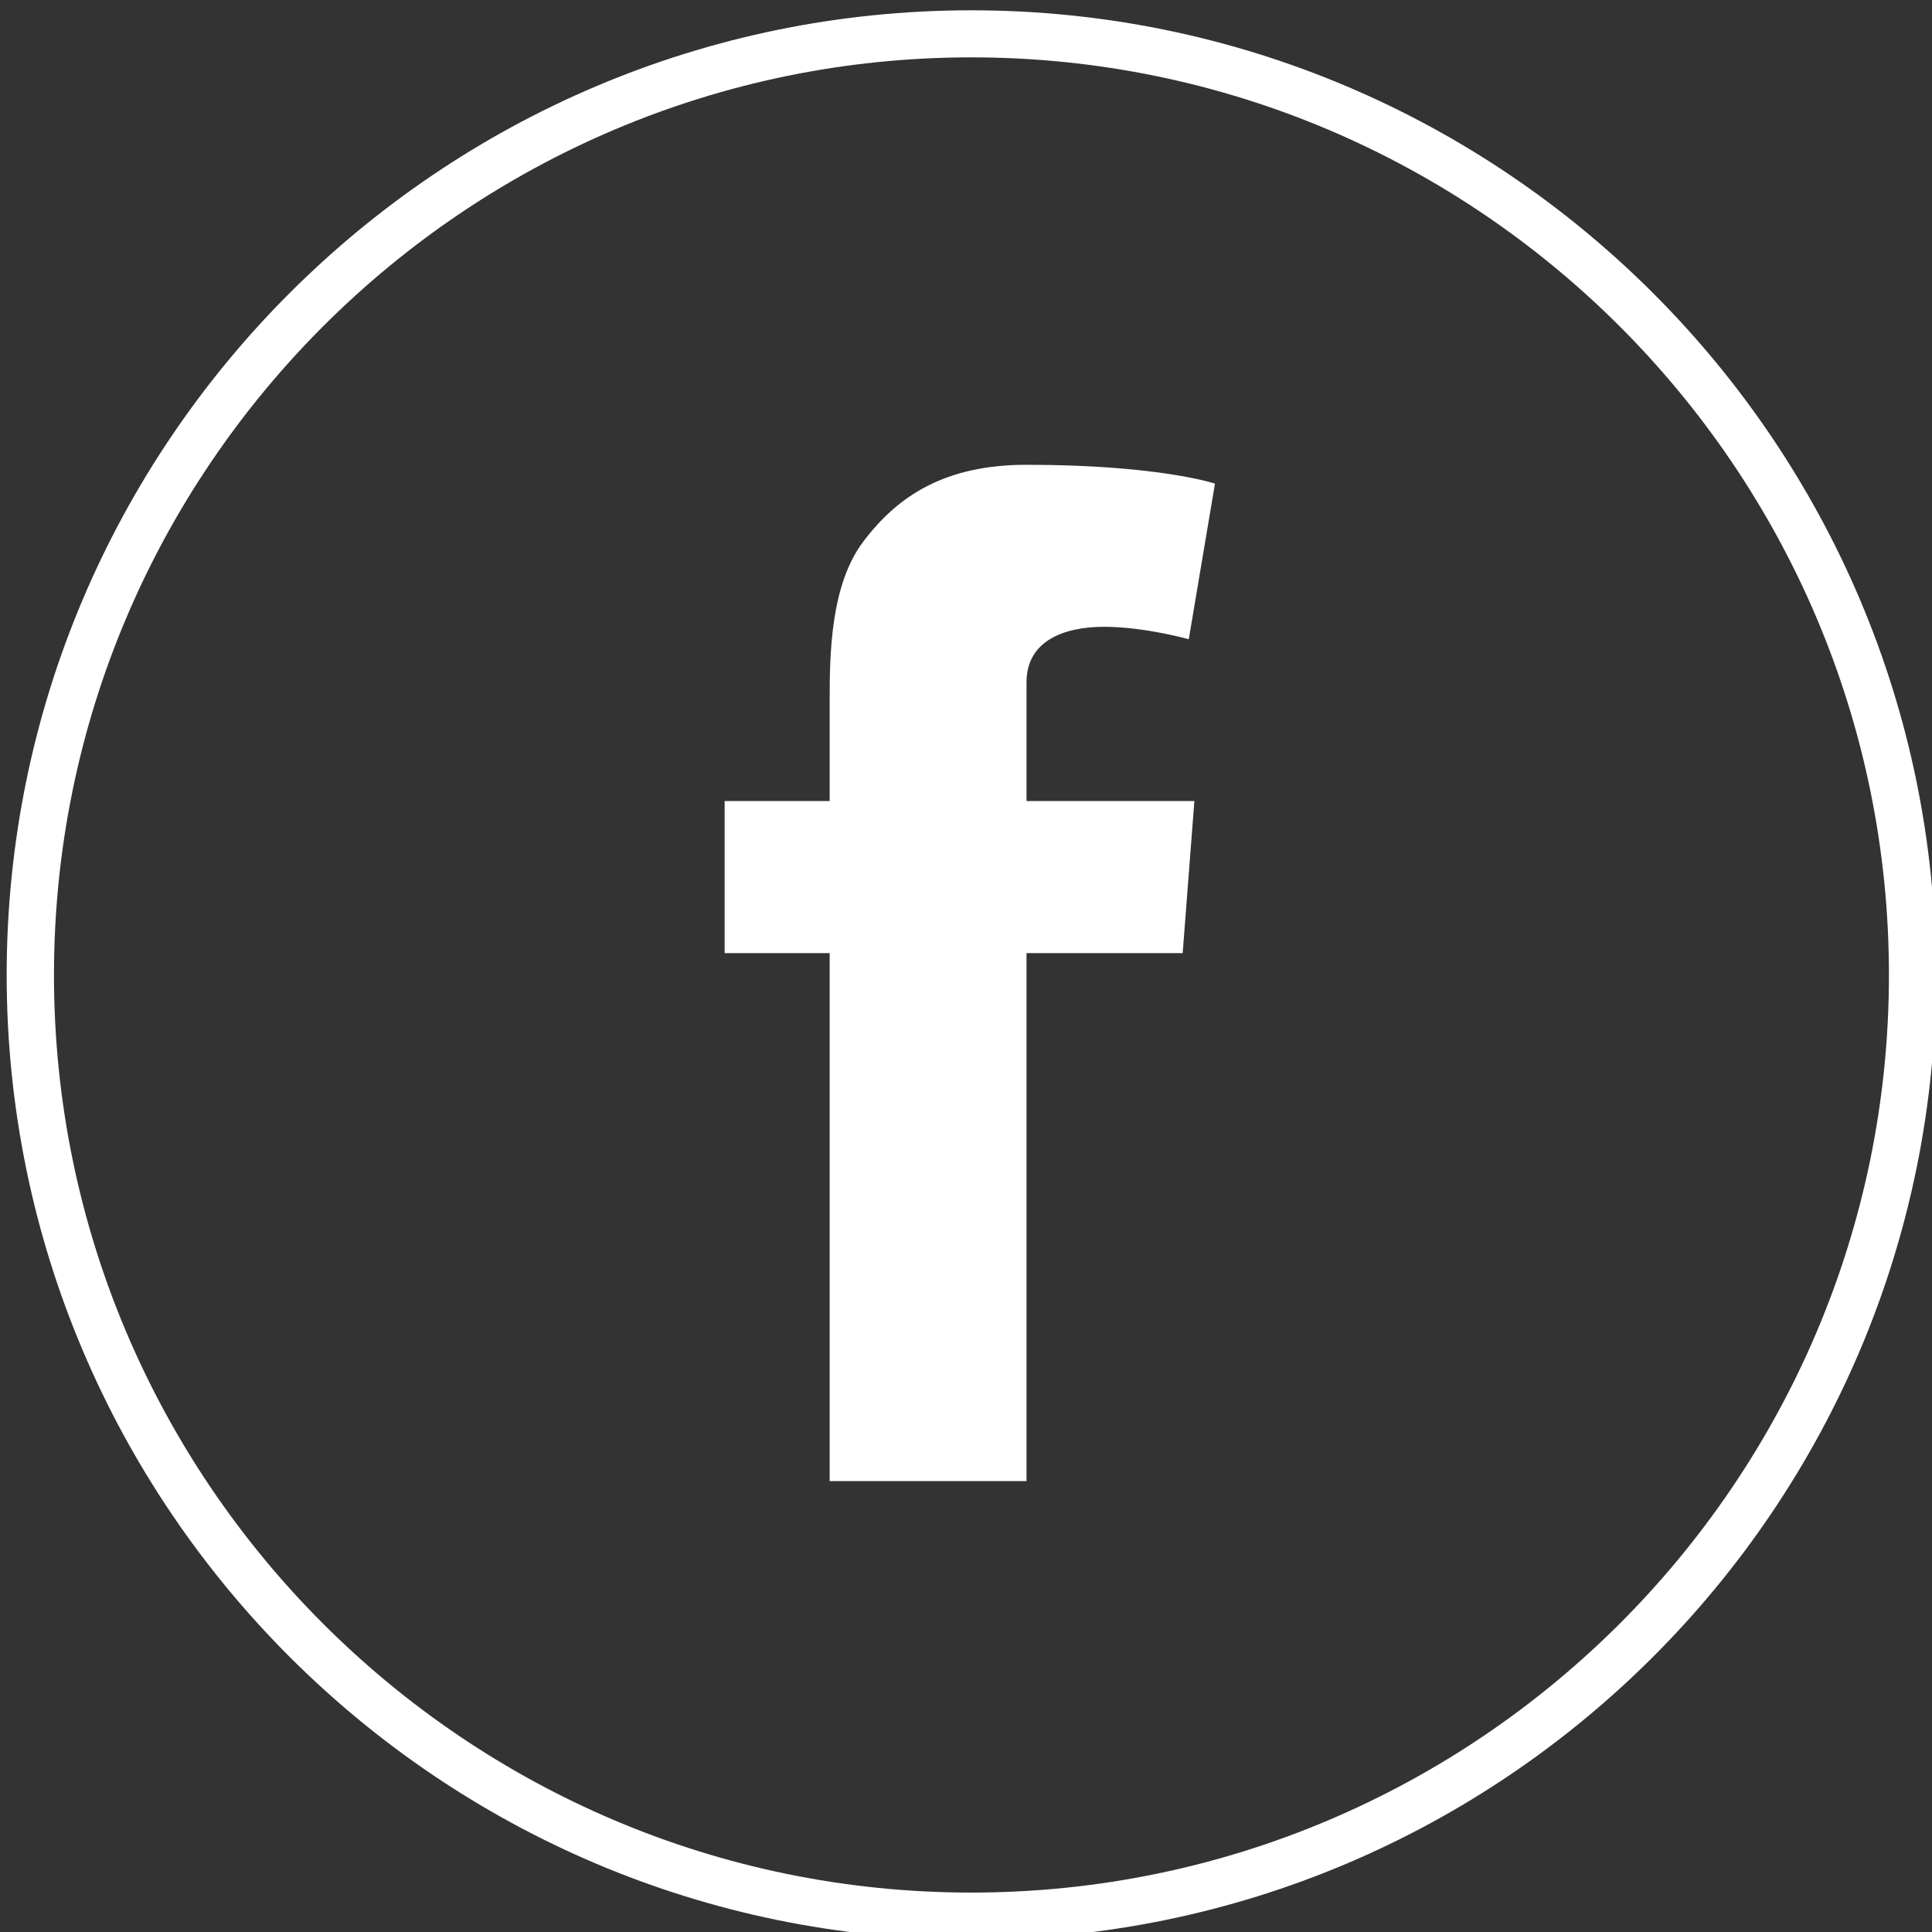
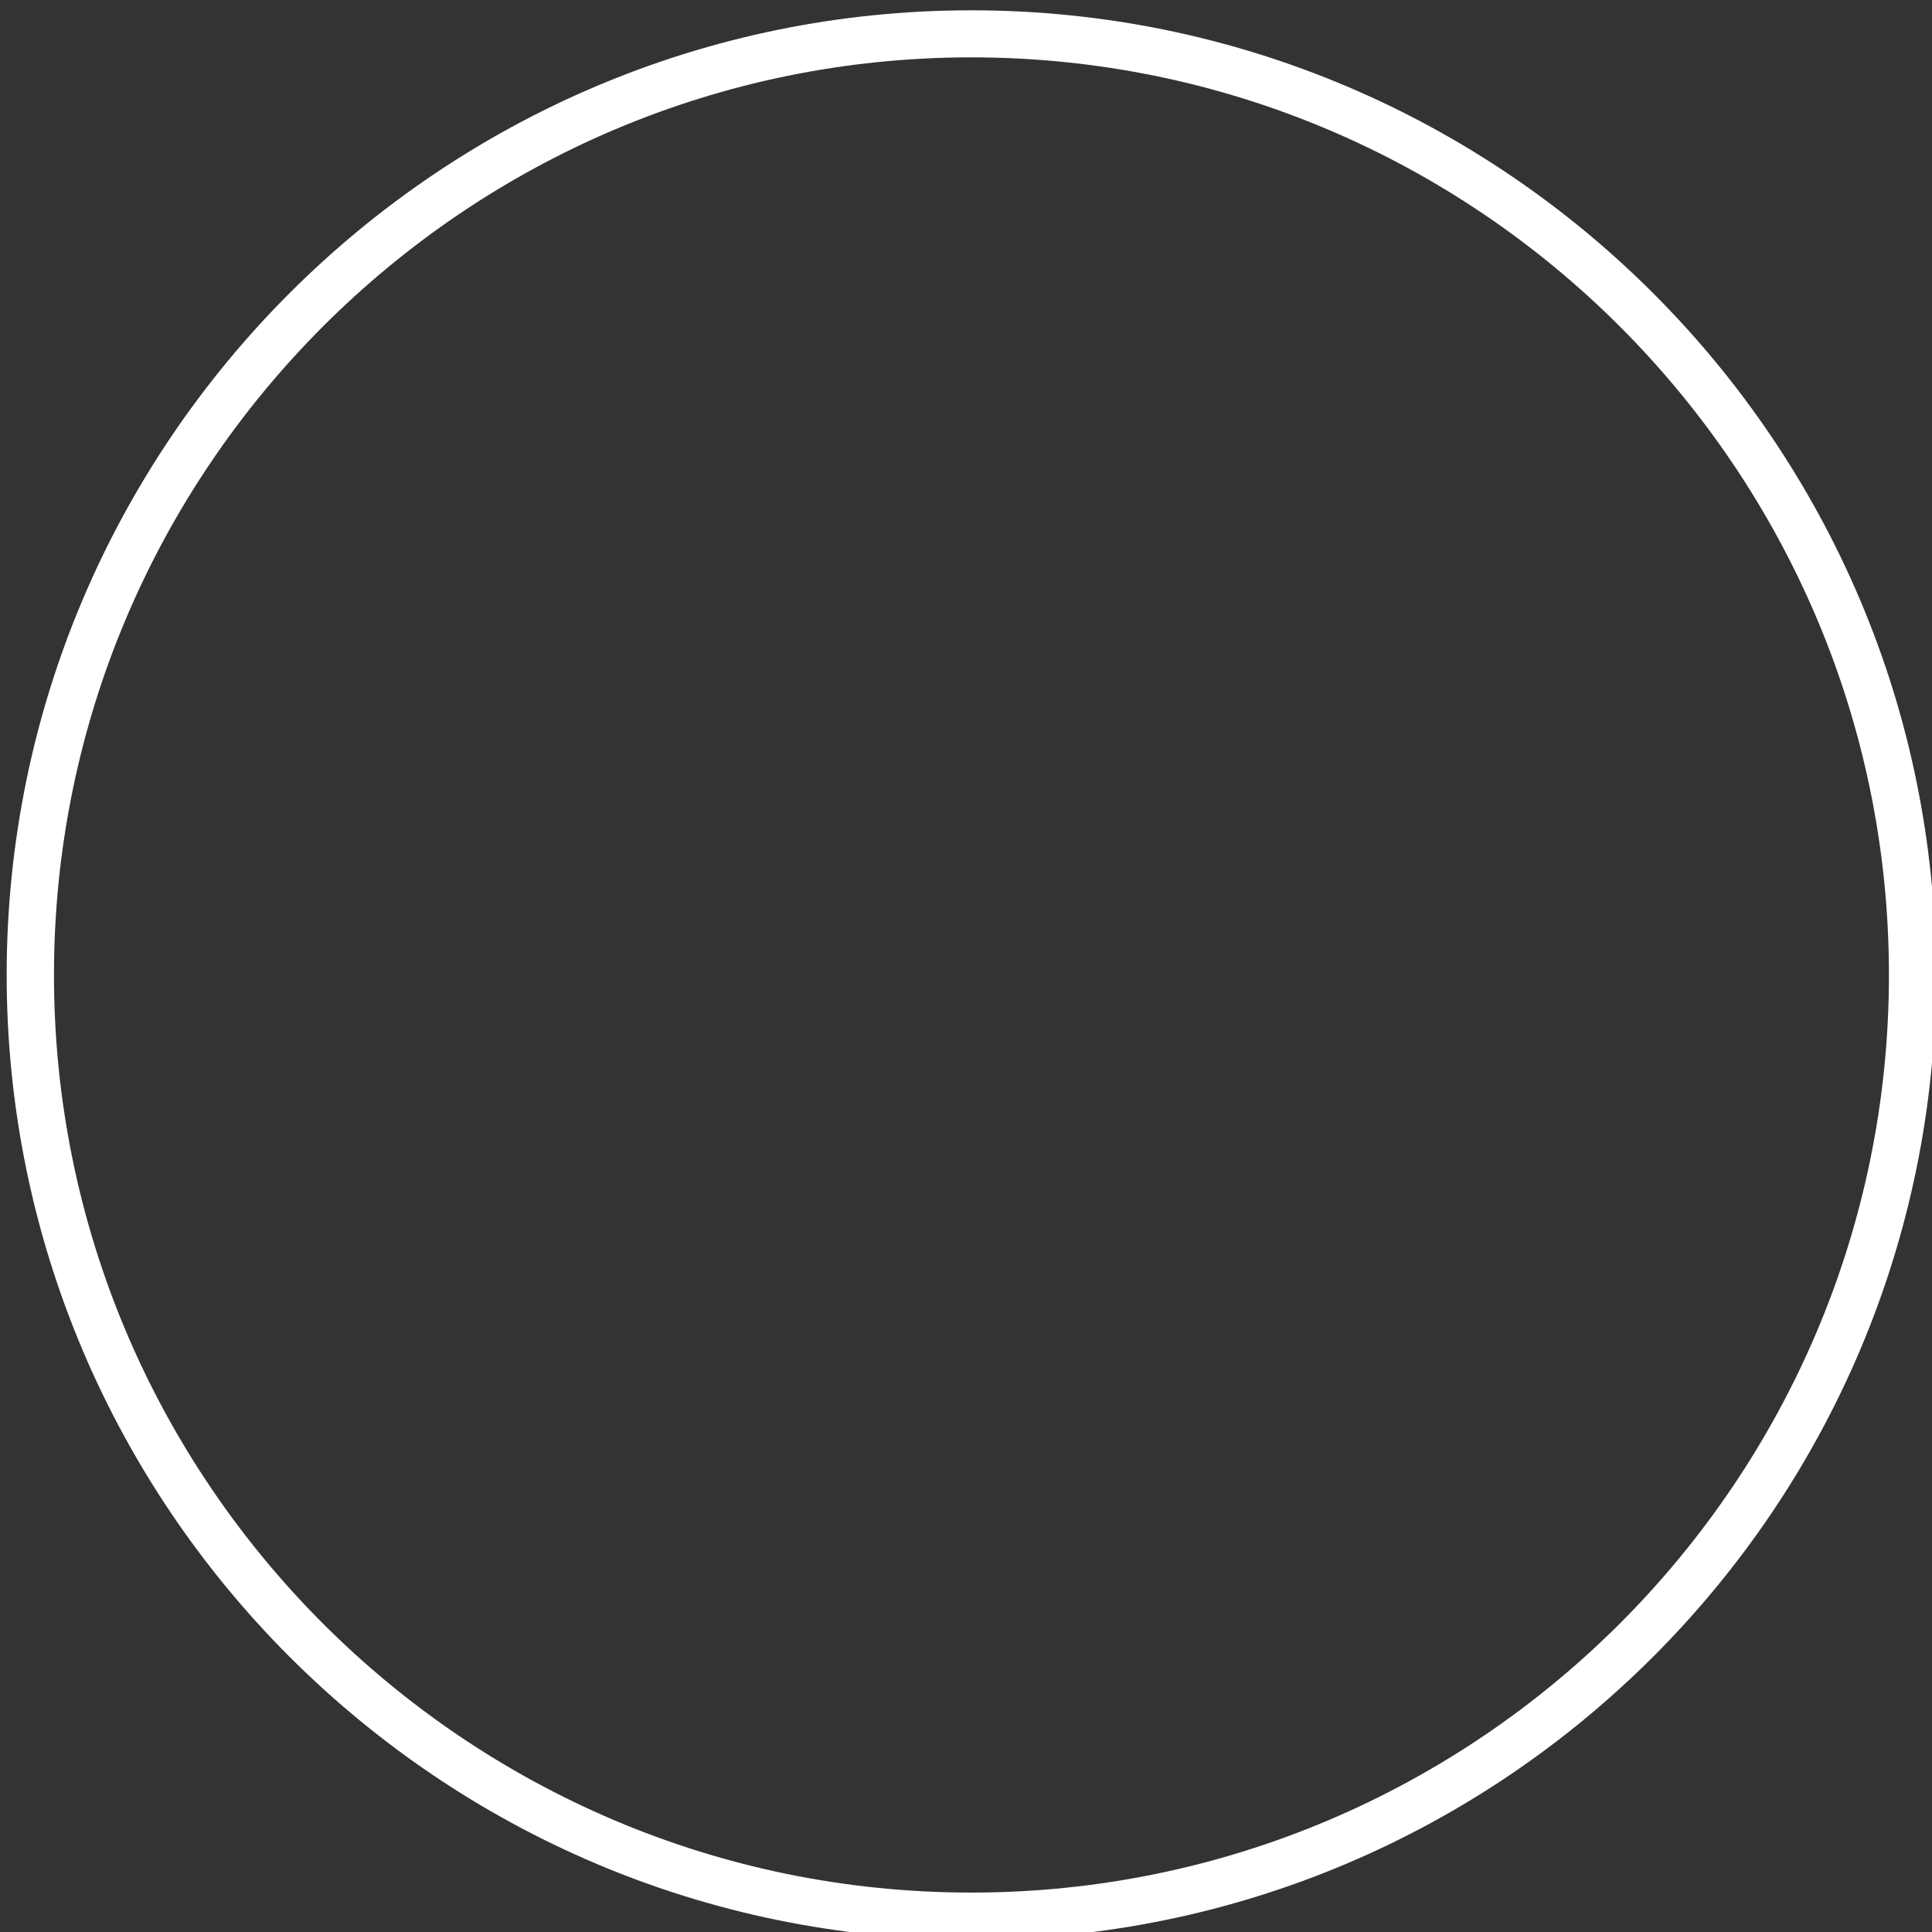
<svg xmlns="http://www.w3.org/2000/svg" width="100%" height="100%" viewBox="0 0 144 144" version="1.1" xml:space="preserve" style="fill-rule:evenodd;clip-rule:evenodd;stroke-linejoin:round;stroke-miterlimit:2;">
  <rect x="0" y="0" width="144" height="144" fill="#333333" stroke="none" />
  <g transform="matrix(18.956,0,0,18.956,-23813.3,-34901)">
    <g transform="matrix(1,0,0,1,1260.06,1848.6)">
      <path d="M0,-7.216C-1.989,-7.216 -3.607,-5.597 -3.607,-3.608C-3.607,-1.618 -1.989,-0 0,-0C1.989,-0 3.608,-1.618 3.608,-3.608C3.608,-5.597 1.989,-7.216 0,-7.216M0,0.185C-2.092,0.185 -3.793,-1.517 -3.793,-3.608C-3.793,-5.699 -2.092,-7.401 0,-7.401C2.092,-7.401 3.793,-5.699 3.793,-3.608C3.793,-1.517 2.092,0.185 0,0.185" style="fill:white;fill-rule:nonzero;" />
    </g>
    <g transform="matrix(1,0,0,1,1259.09,1845.66)">
-       <path d="M0,-1.352L0.413,-1.352L0.413,-1.753C0.413,-1.931 0.417,-2.204 0.546,-2.373C0.681,-2.552 0.867,-2.674 1.187,-2.674C1.708,-2.674 1.928,-2.6 1.928,-2.6L1.825,-1.988C1.825,-1.988 1.652,-2.037 1.492,-2.037C1.331,-2.037 1.187,-1.98 1.187,-1.819L1.187,-1.352L1.847,-1.352L1.801,-0.754L1.187,-0.754L1.187,1.322L0.413,1.322L0.413,-0.754L0,-0.754L0,-1.352Z" style="fill:white;fill-rule:nonzero;" />
-     </g>
+       </g>
  </g>
</svg>